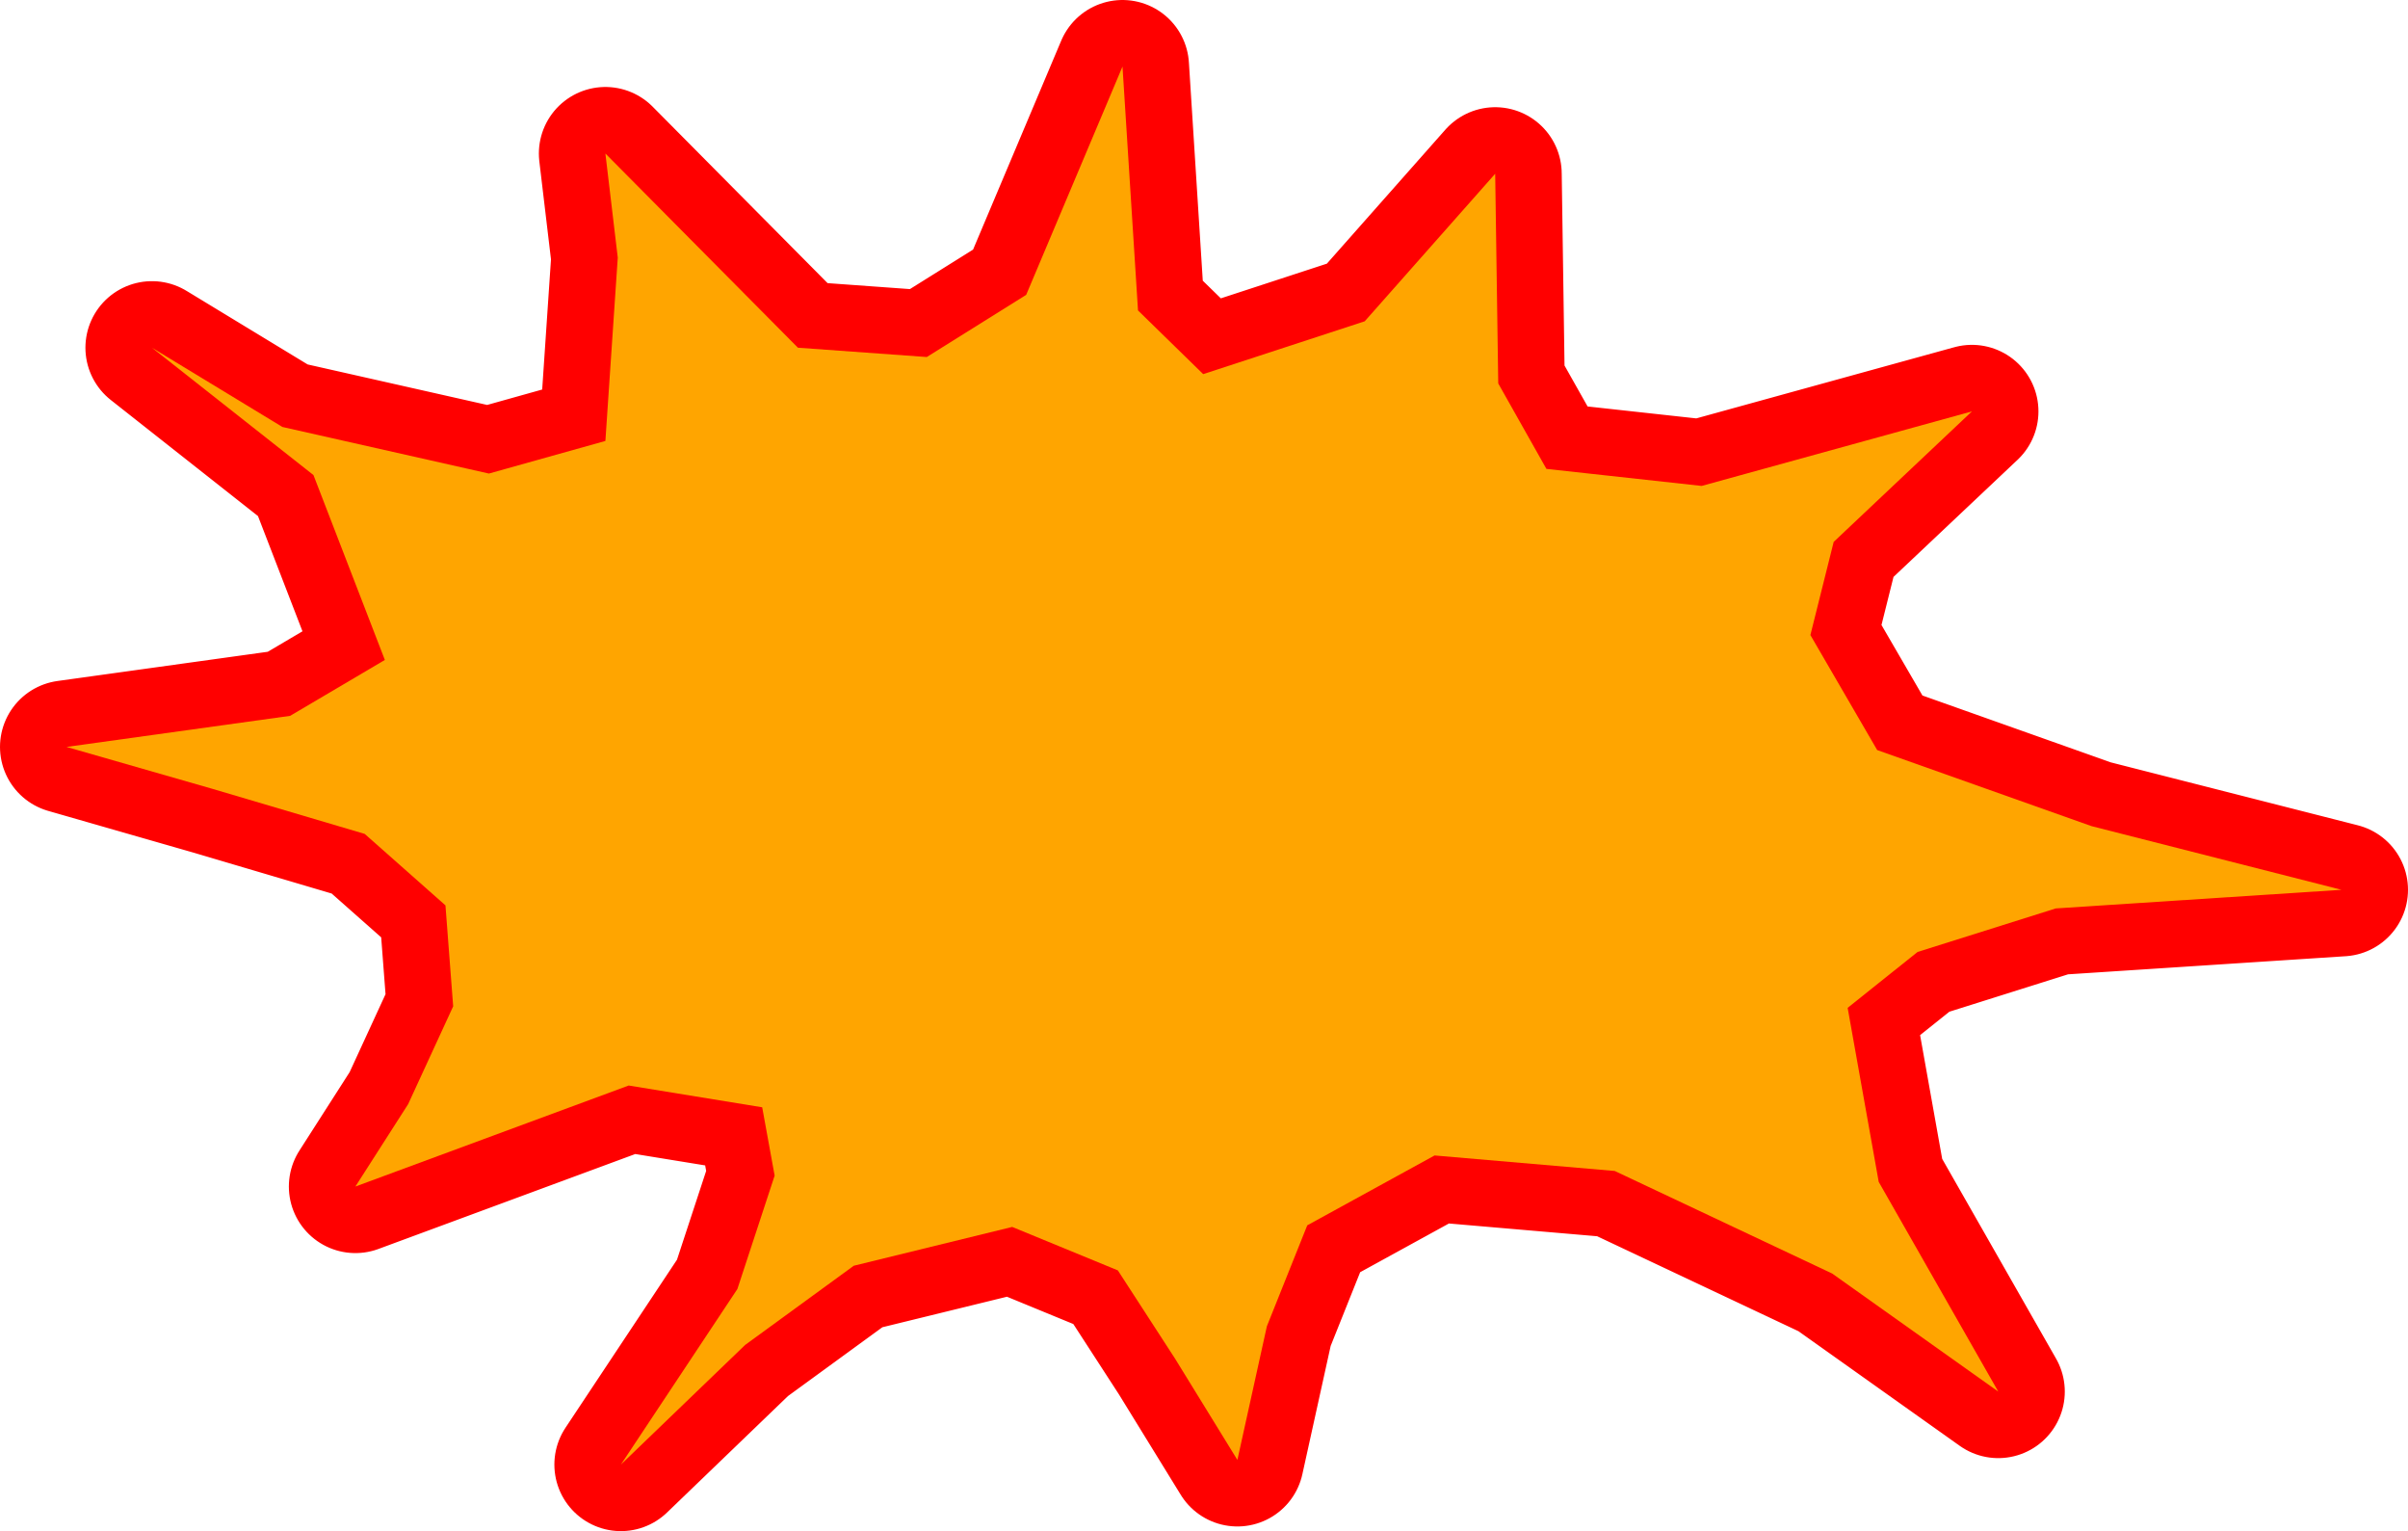
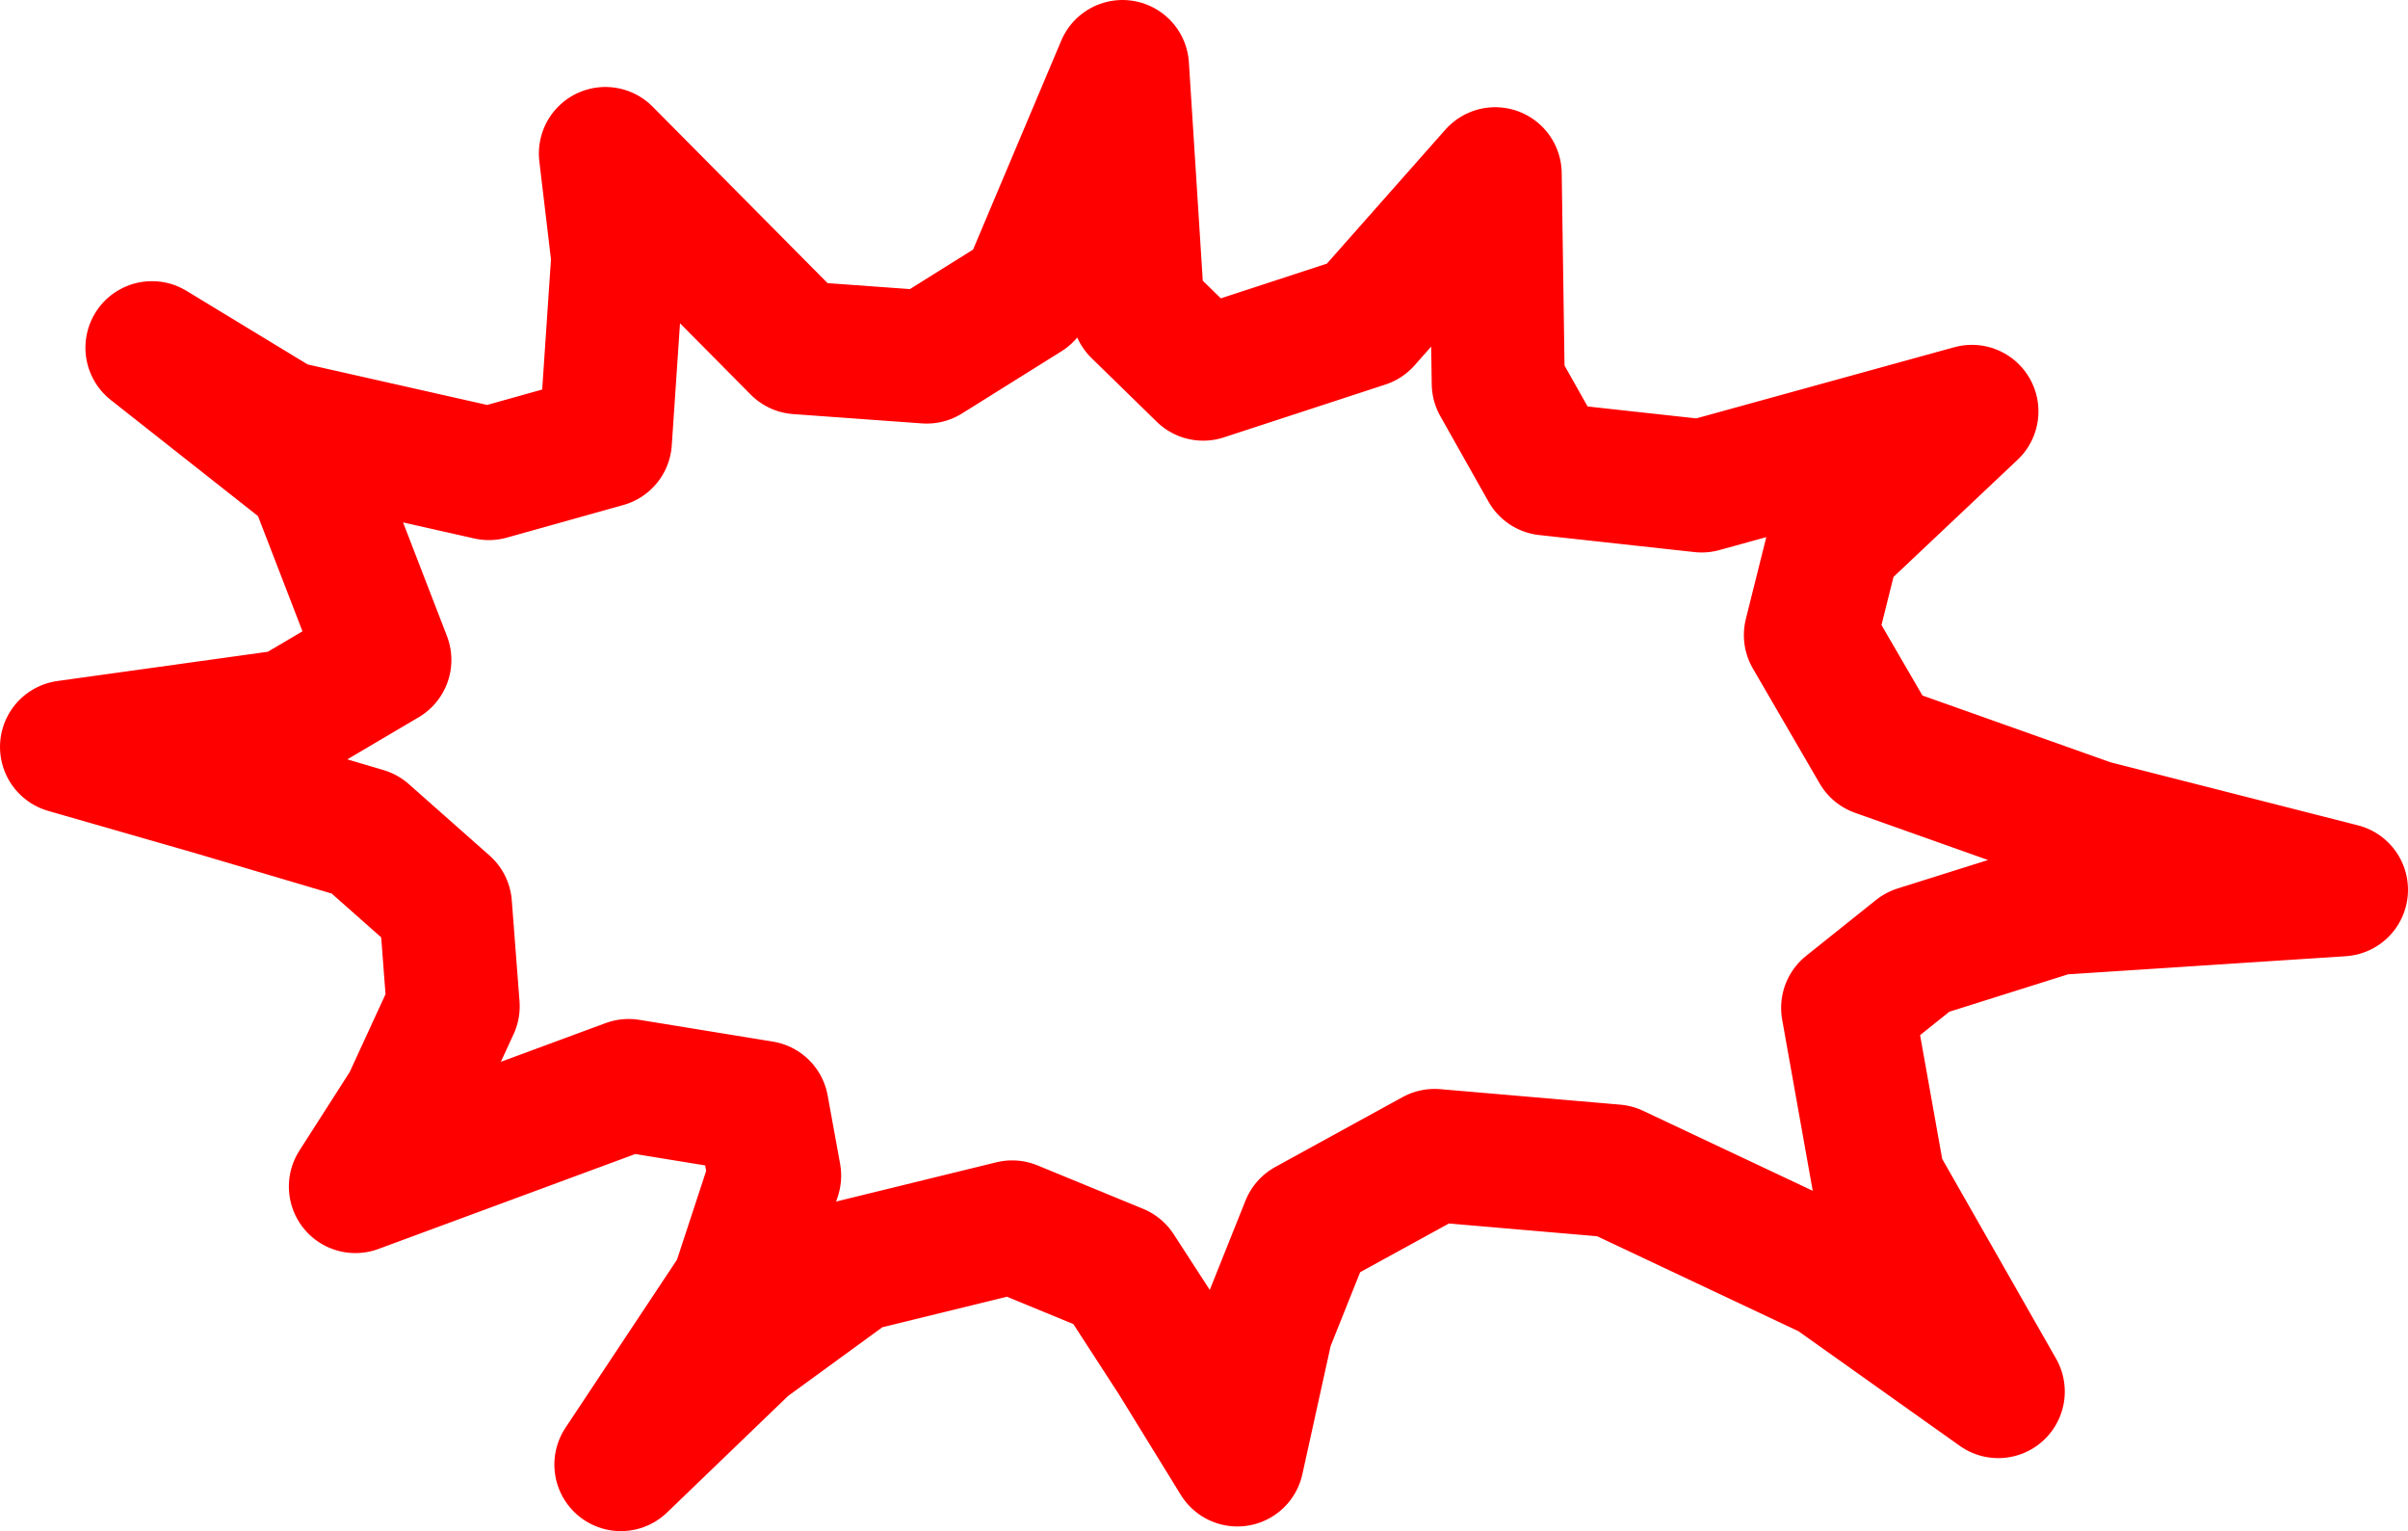
<svg xmlns="http://www.w3.org/2000/svg" width="36.196mm" height="23.008mm" viewBox="-18.098 -11.504 36.196 23.008" version="1.1" style="stroke-linecap:round;stroke-linejoin:round;fill:none">
  <g transform="scale(1,-1)">
    <path d="M-15.814,6.279 L-13.853,5.088 M-13.853,5.088 L-10.749,4.388 M-10.749,4.388 L-8.998,4.878 M-8.998,4.878 L-8.812,7.633 M-8.812,7.633 L-8.998,9.197 M-8.998,9.197 L-6.104,6.279 M-6.104,6.279 L-4.167,6.139 M-4.167,6.139 L-2.673,7.073 M-2.673,7.073 L-1.225,10.504 M-1.225,10.504 L-0.992,6.839 M-0.992,6.839 L-0.012,5.882 M-0.012,5.882 L2.416,6.676 M2.416,6.676 L4.377,8.893 M4.377,8.893 L4.423,5.742 M4.423,5.742 L5.147,4.458 M5.147,4.458 L7.481,4.202 M7.481,4.202 L11.543,5.322 M11.543,5.322 L9.465,3.361 M9.465,3.361 L9.115,1.961 M9.115,1.961 L10.119,0.233 M10.119,0.233 L13.34,-0.91 M13.34,-0.91 L17.098,-1.867 M17.098,-1.867 L12.803,-2.147 M12.803,-2.147 L10.726,-2.801 M10.726,-2.801 L9.675,-3.641 M9.675,-3.641 L10.142,-6.256 M10.142,-6.256 L11.939,-9.407 M11.939,-9.407 L9.442,-7.633 M9.442,-7.633 L6.174,-6.092 M6.174,-6.092 L3.466,-5.859 M3.466,-5.859 L1.552,-6.909 M1.552,-6.909 L0.945,-8.426 M0.945,-8.426 L0.502,-10.434 M0.502,-10.434 L-0.432,-8.917 M-0.432,-8.917 L-1.295,-7.586 M-1.295,-7.586 L-2.883,-6.933 M-2.883,-6.933 L-5.264,-7.516 M-5.264,-7.516 L-6.897,-8.706 M-6.897,-8.706 L-8.765,-10.504 M-8.765,-10.504 L-7.014,-7.866 M-7.014,-7.866 L-6.454,-6.162 M-6.454,-6.162 L-6.641,-5.135 M-6.641,-5.135 L-8.648,-4.808 M-8.648,-4.808 L-12.756,-6.326 M-12.756,-6.326 L-11.963,-5.088 M-11.963,-5.088 L-11.286,-3.618 M-11.286,-3.618 L-11.402,-2.101 M-11.402,-2.101 L-12.616,-1.027 M-12.616,-1.027 L-14.904,-0.35 M-14.904,-0.35 L-17.098,0.28 M-17.098,0.28 L-13.737,0.747 M-13.737,0.747 L-12.313,1.587 M-12.313,1.587 L-13.386,4.365 M-13.386,4.365 L-15.814,6.279 " style="stroke:#ff0000;stroke-width:2;" />
-     <path d="M-15.814,6.279 L-13.853,5.088 L-10.749,4.388 L-8.998,4.878 L-8.812,7.633 L-8.998,9.197 L-6.104,6.279 L-4.167,6.139 L-2.673,7.073 L-1.225,10.504 L-0.992,6.839 L-0.012,5.882 L2.416,6.676 L4.377,8.893 L4.423,5.742 L5.147,4.458 L7.481,4.202 L11.543,5.322 L9.465,3.361 L9.115,1.961 L10.119,0.233 L13.34,-0.91 L17.098,-1.867 L12.803,-2.147 L10.726,-2.801 L9.675,-3.641 L10.142,-6.256 L11.939,-9.407 L9.442,-7.633 L6.174,-6.092 L3.466,-5.859 L1.552,-6.909 L0.945,-8.426 L0.502,-10.434 L-0.432,-8.917 L-1.295,-7.586 L-2.883,-6.933 L-5.264,-7.516 L-6.897,-8.706 L-8.765,-10.504 L-7.014,-7.866 L-6.454,-6.162 L-6.641,-5.135 L-8.648,-4.808 L-12.756,-6.326 L-11.963,-5.088 L-11.286,-3.618 L-11.402,-2.101 L-12.616,-1.027 L-14.904,-0.35 L-17.098,0.28 L-13.737,0.747 L-12.313,1.587 L-13.386,4.365 L-15.814,6.279 " style="fill:#FFA500;fill-rule:evenodd;" />
  </g>
</svg>